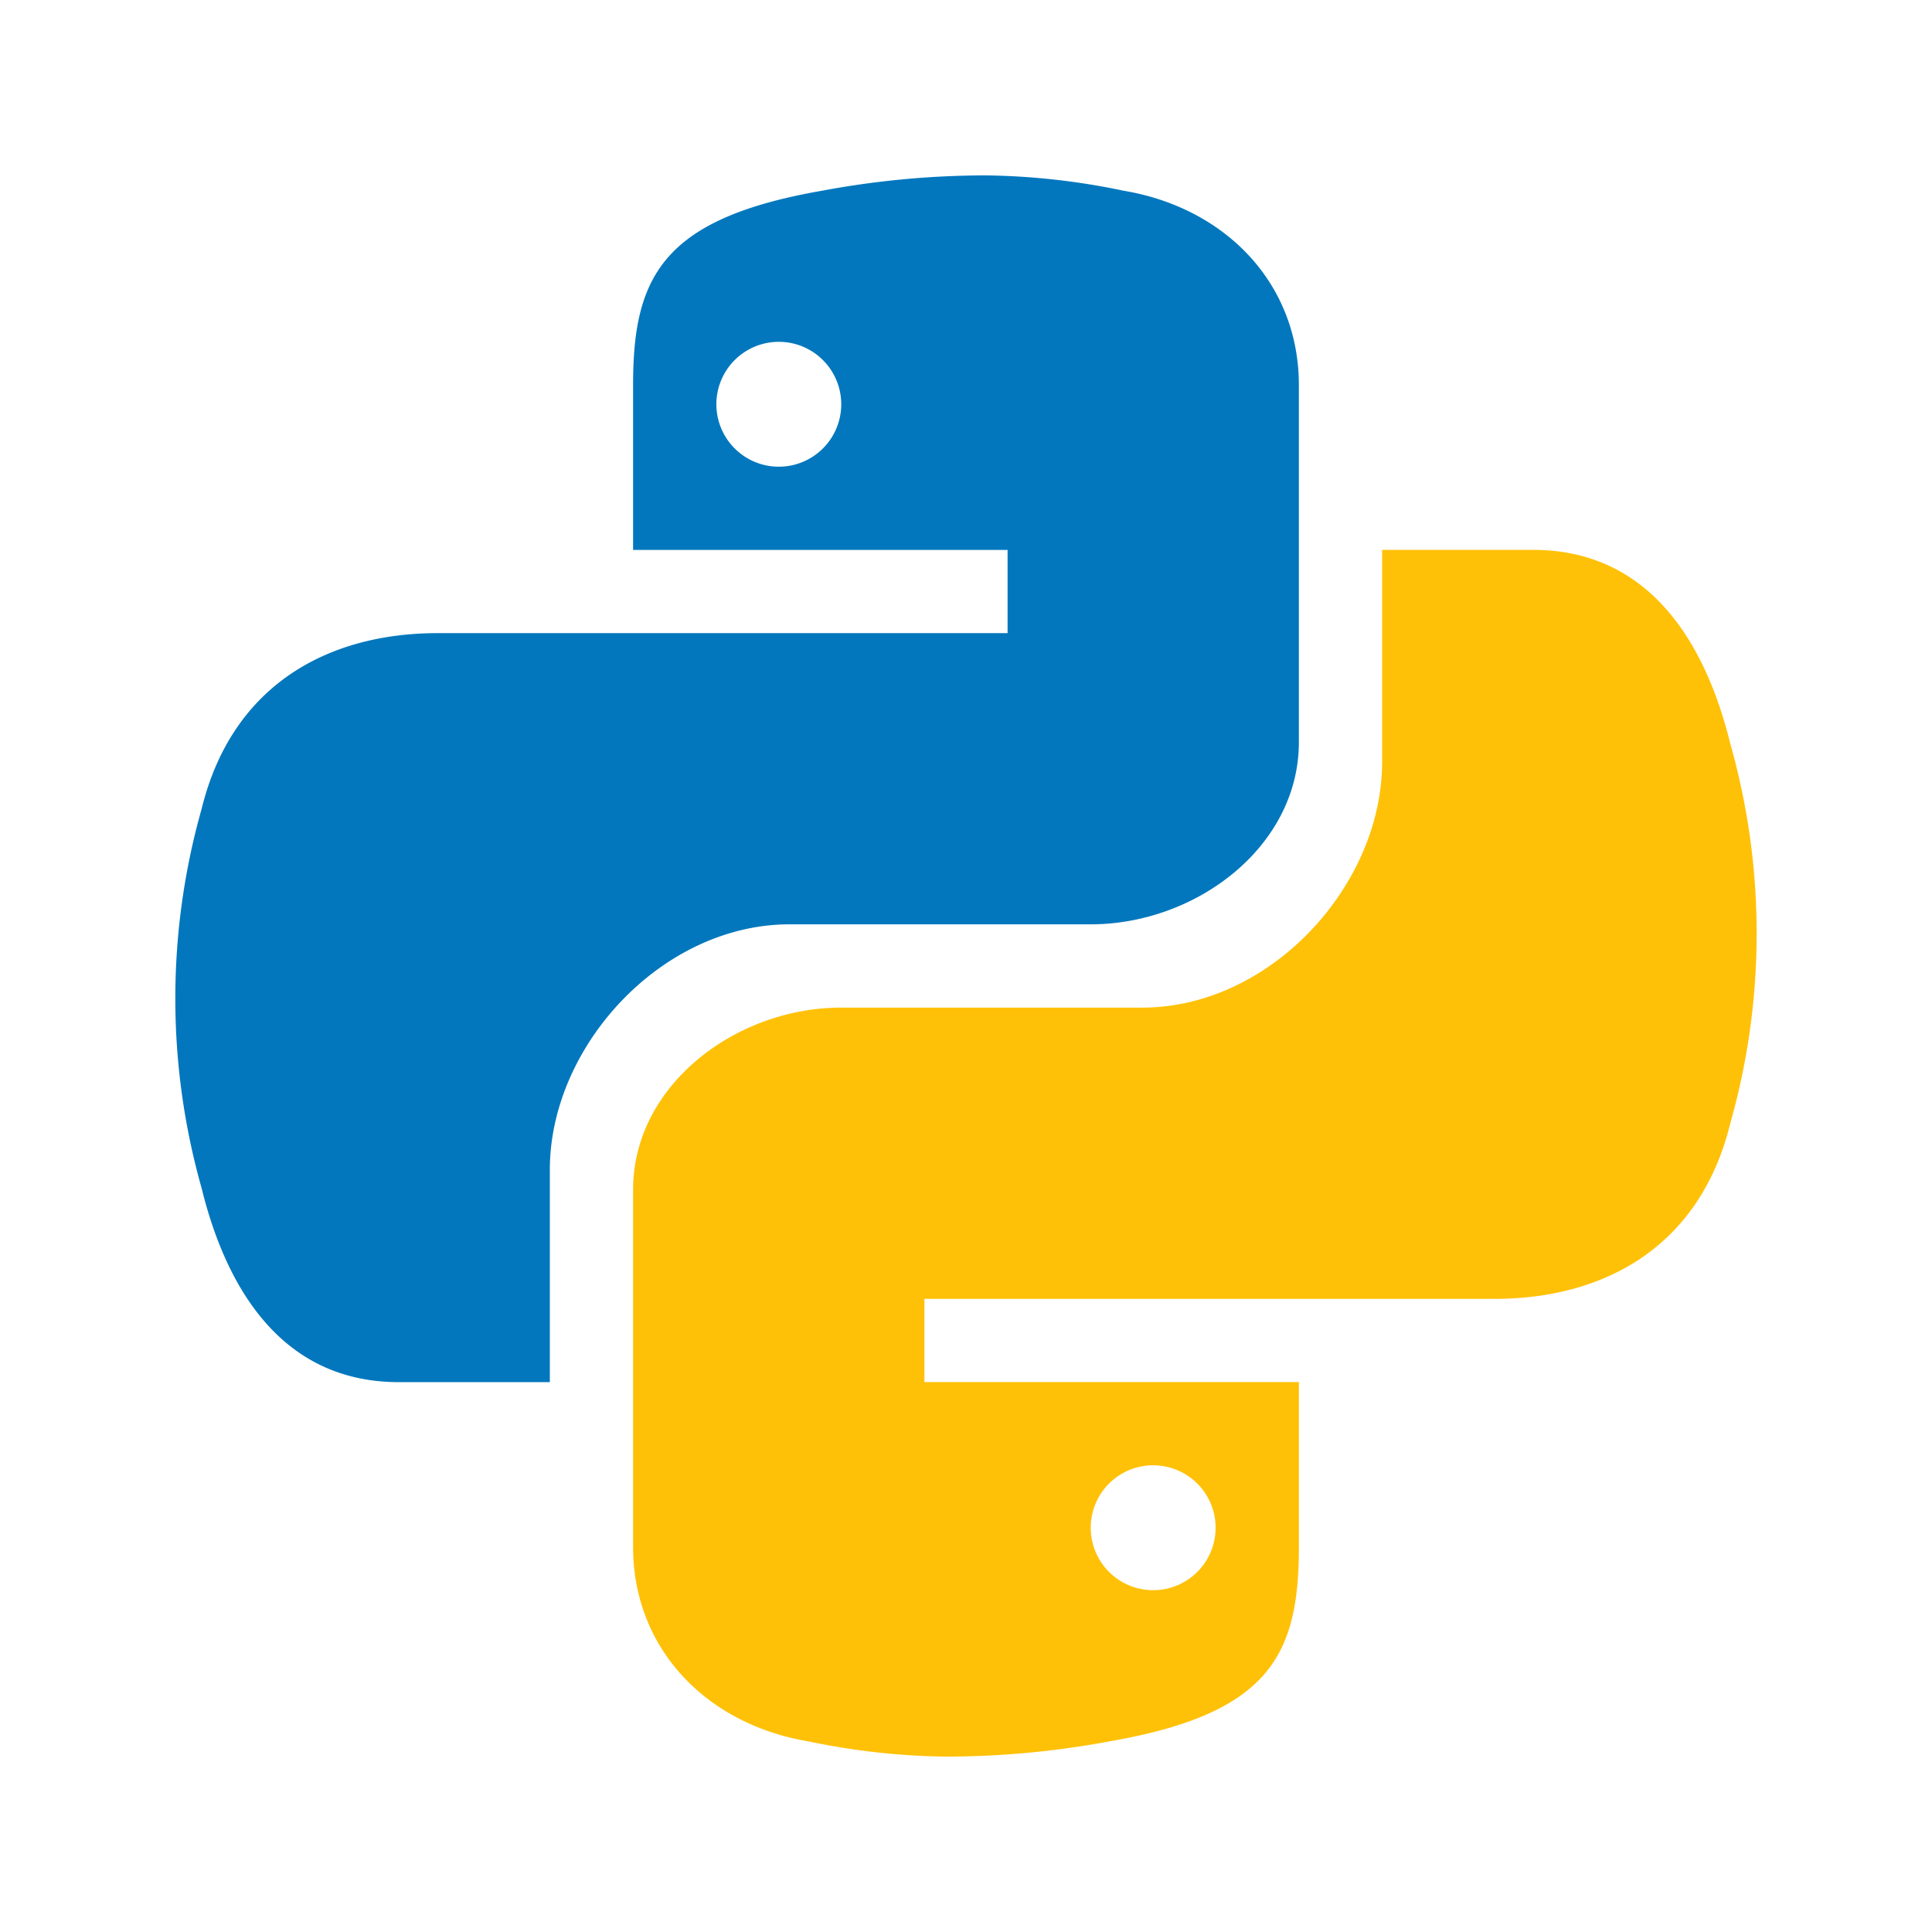
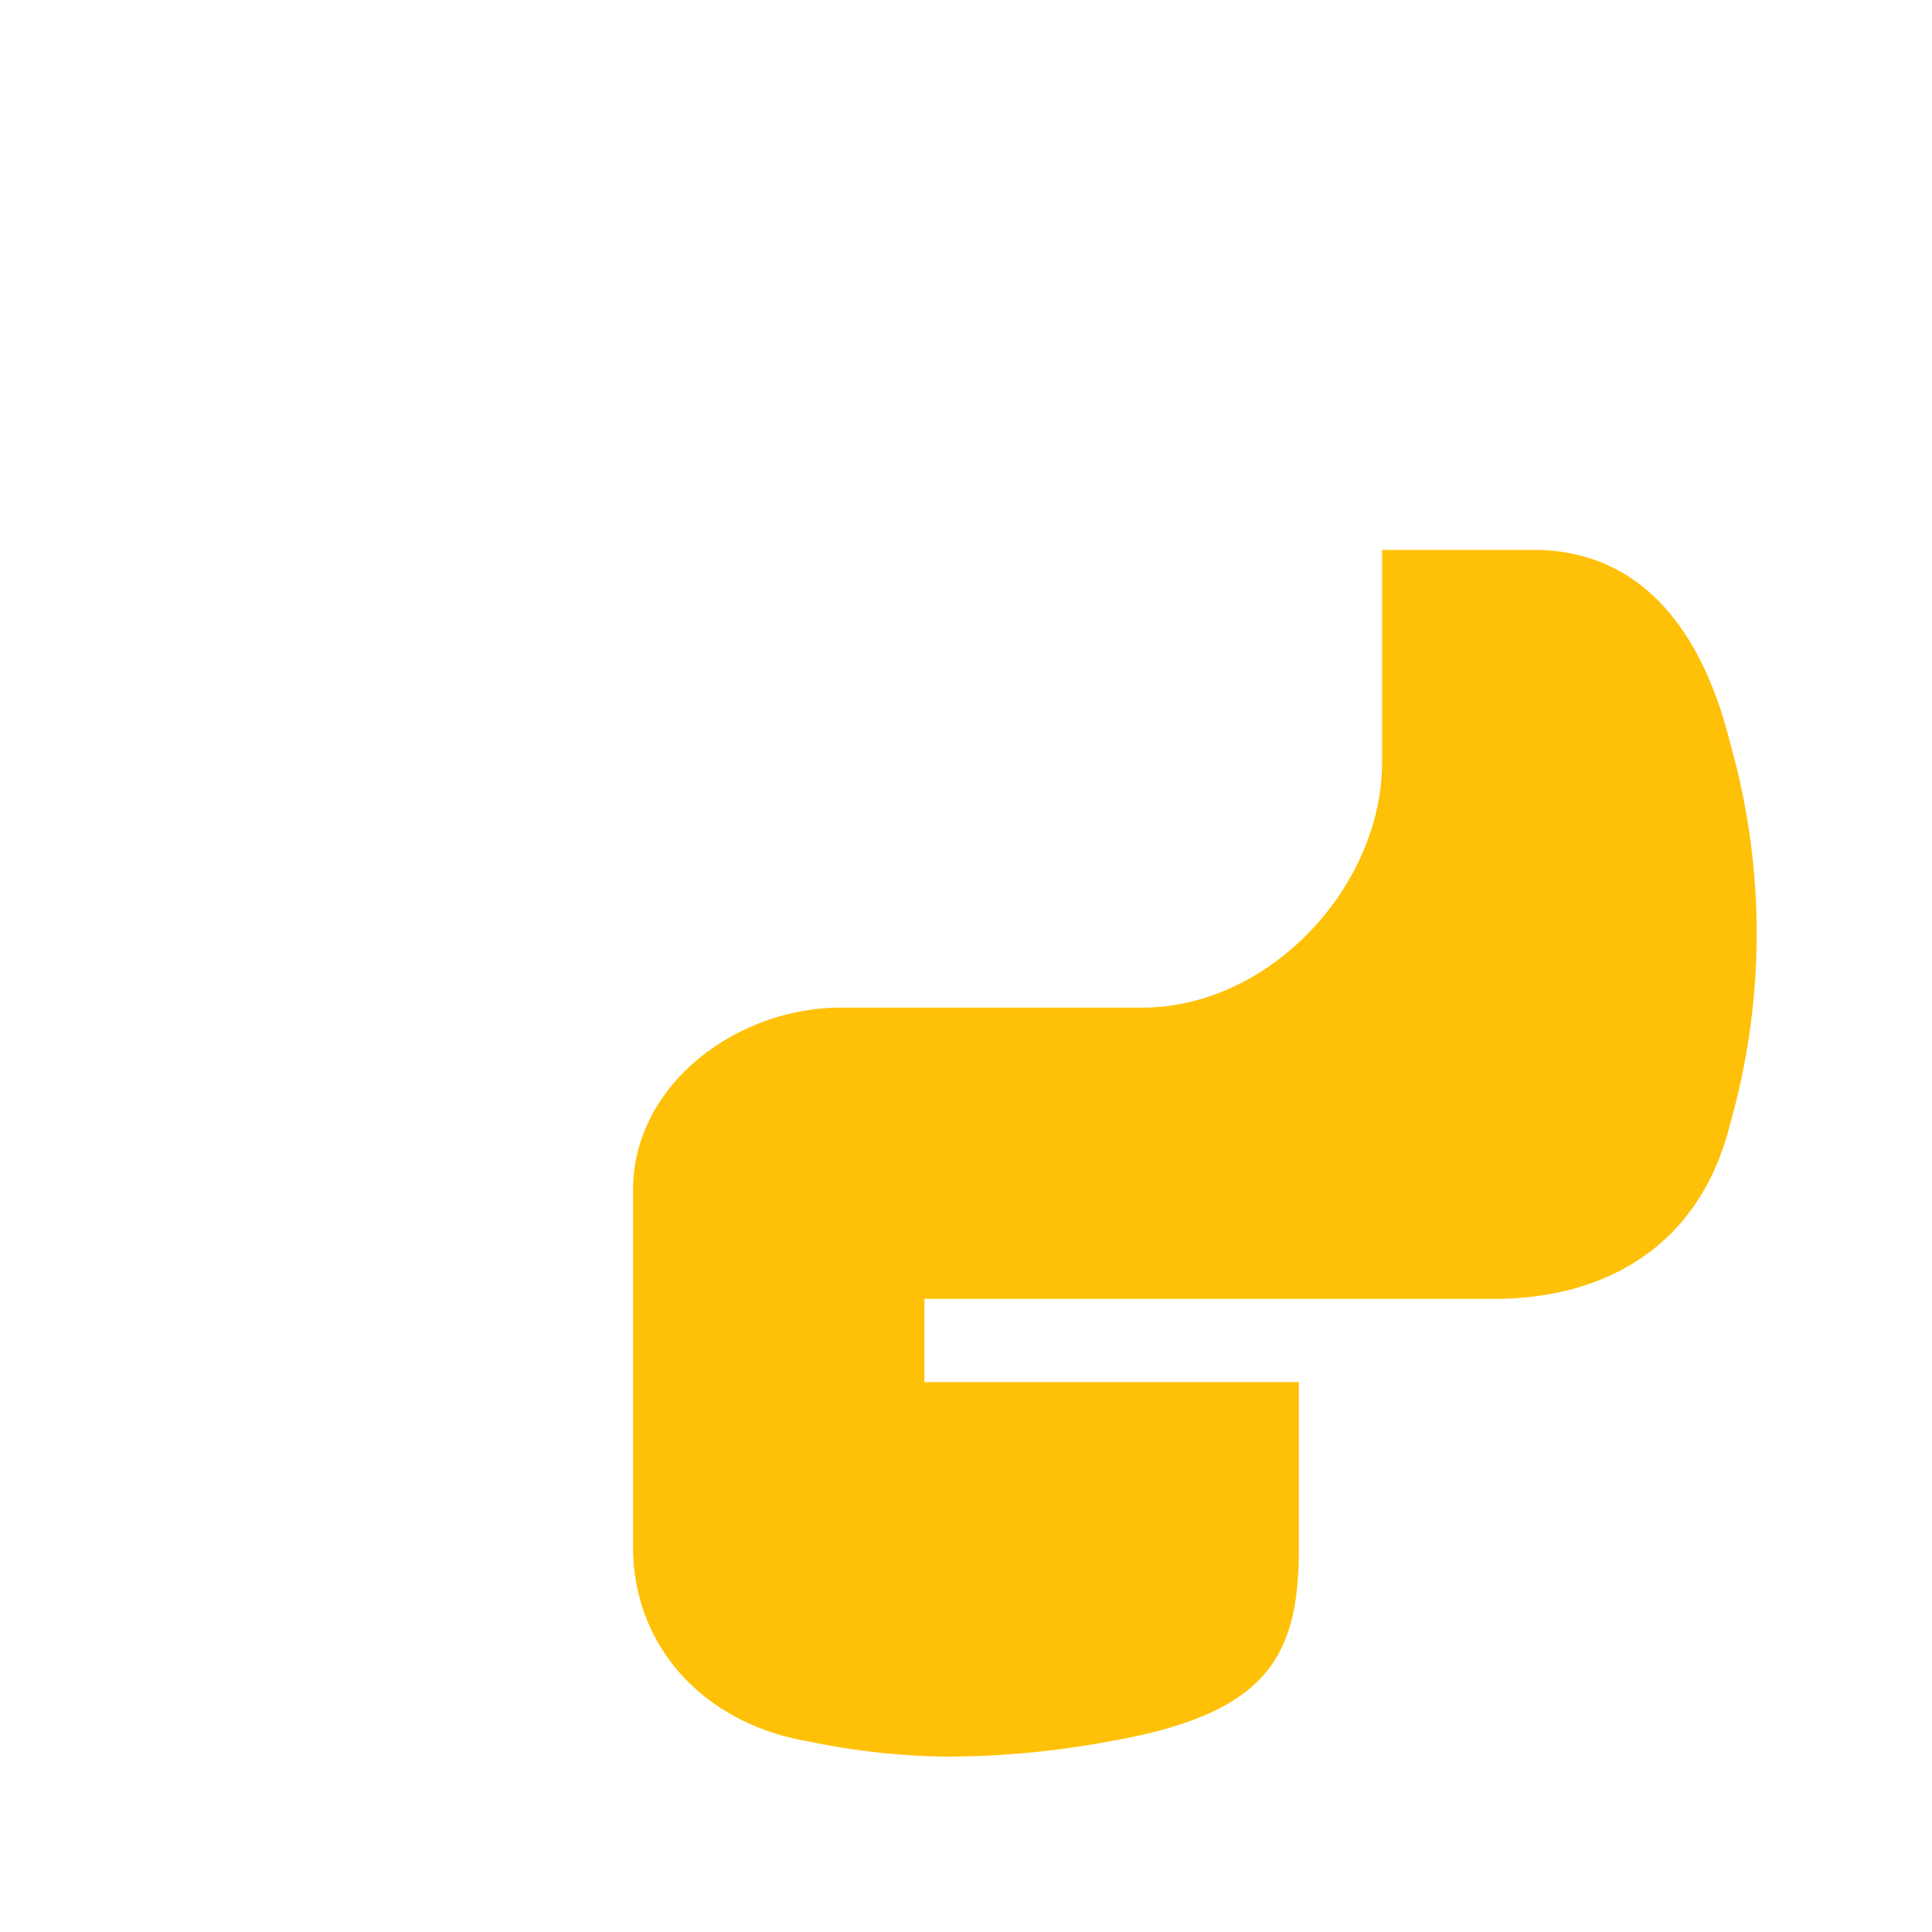
<svg xmlns="http://www.w3.org/2000/svg" width="82" height="82" viewBox="0 0 82 82">
  <defs>
    <clipPath id="b">
      <rect width="82" height="82" />
    </clipPath>
  </defs>
  <g id="a" clip-path="url(#b)">
    <g transform="translate(2.881 2.444)">
-       <path d="M38.974,5a37.953,37.953,0,0,0-6.951.648c-6.8,1.183-8.034,3.668-8.034,8.248v7H39.884v3.532H15.7c-4.655,0-8.73,2.194-10.021,7.451a29.577,29.577,0,0,0,0,16.116c1.157,4.7,3.705,8.223,8.363,8.223h6.414V47.2c0-5.238,4.744-10.413,10.18-10.413h12.78c4.456,0,8.831-3.288,8.831-7.73V13.9c0-4.308-3.107-7.529-7.449-8.251A30.052,30.052,0,0,0,38.974,5Zm-8.8,7.064a2.649,2.649,0,1,1,0,5.3,2.649,2.649,0,1,1,0-5.3Z" transform="translate(0 0)" fill="#0277bd" />
-       <path d="M28.836,65.217a37.953,37.953,0,0,0,6.951-.648c6.8-1.183,8.034-3.668,8.034-8.248v-7H27.927V45.79H52.11c4.655,0,8.73-2.194,10.021-7.451a29.577,29.577,0,0,0,0-16.116C60.972,17.523,58.424,14,53.766,14H47.352v9.014c0,5.238-4.744,10.413-10.18,10.413H24.393c-4.456,0-8.831,3.288-8.831,7.73V56.321c0,4.308,3.107,7.529,7.449,8.251A30.052,30.052,0,0,0,28.836,65.217Zm8.8-7.064a2.649,2.649,0,0,1,0-5.3,2.649,2.649,0,1,1,0,5.3Z" transform="translate(8.427 6.895)" fill="#ffc107" />
+       <path d="M28.836,65.217a37.953,37.953,0,0,0,6.951-.648c6.8-1.183,8.034-3.668,8.034-8.248v-7H27.927V45.79H52.11c4.655,0,8.73-2.194,10.021-7.451a29.577,29.577,0,0,0,0-16.116C60.972,17.523,58.424,14,53.766,14H47.352v9.014c0,5.238-4.744,10.413-10.18,10.413H24.393c-4.456,0-8.831,3.288-8.831,7.73V56.321c0,4.308,3.107,7.529,7.449,8.251A30.052,30.052,0,0,0,28.836,65.217Zm8.8-7.064Z" transform="translate(8.427 6.895)" fill="#ffc107" />
    </g>
  </g>
</svg>